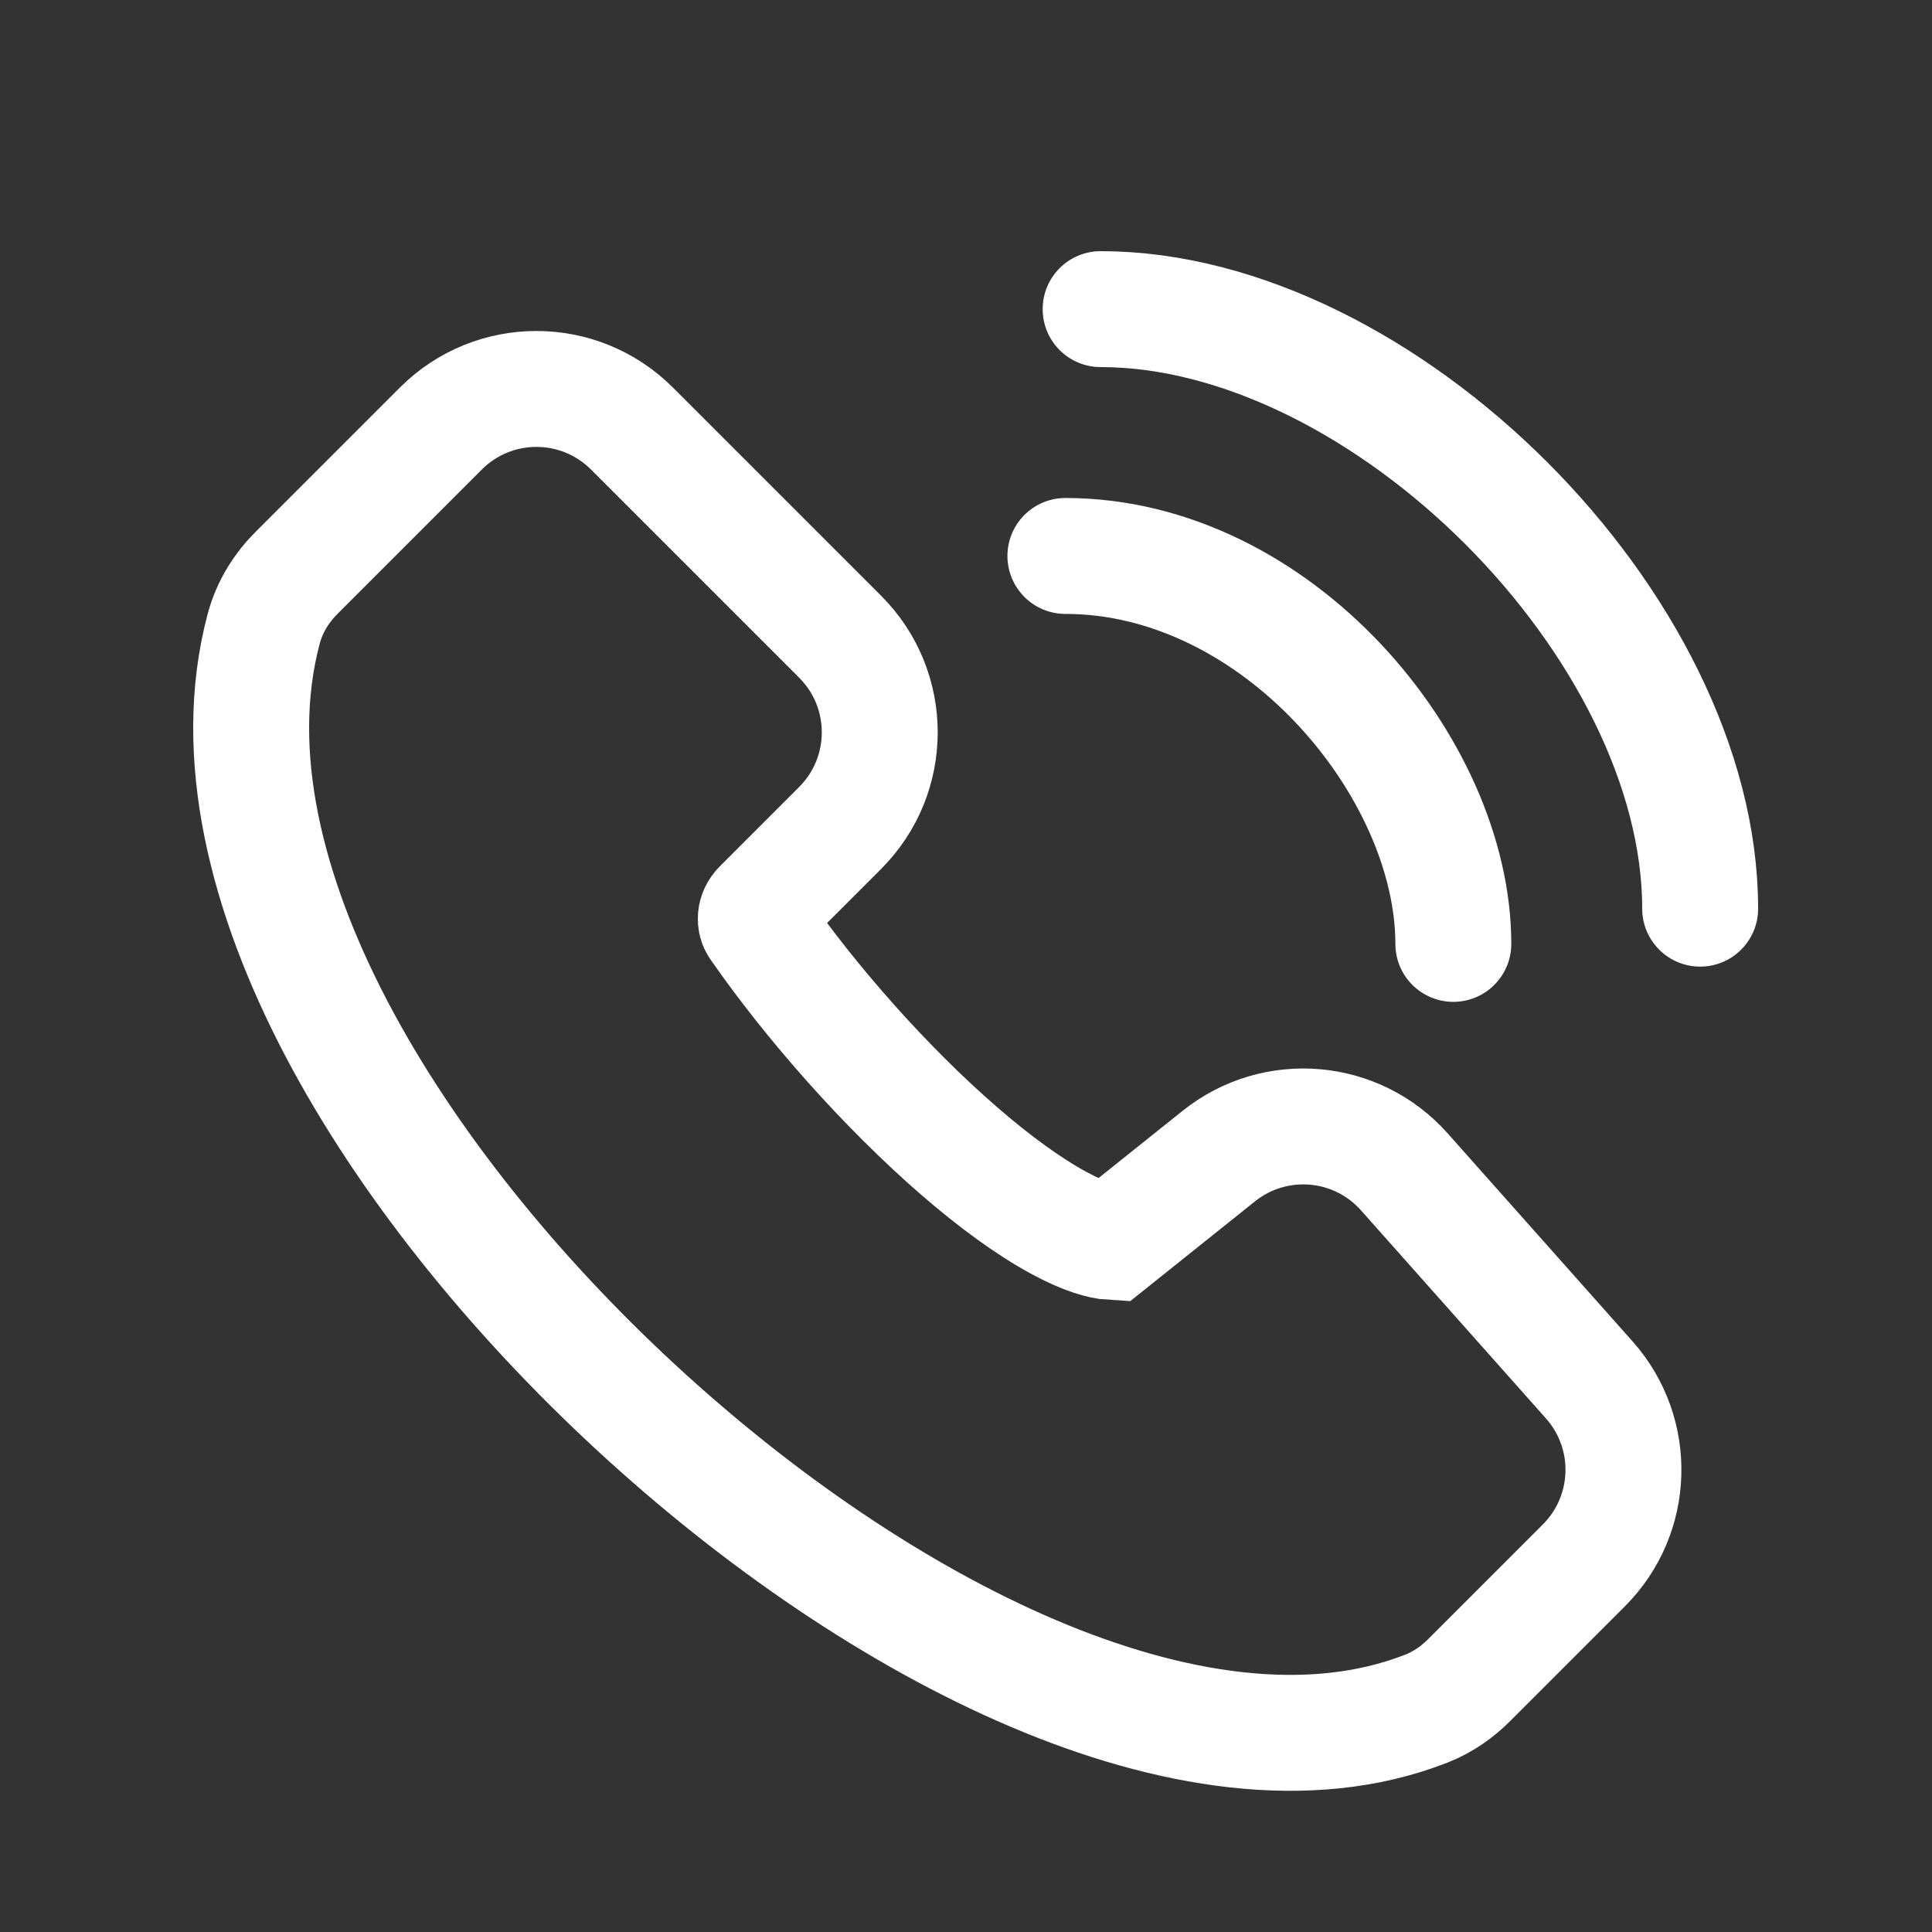
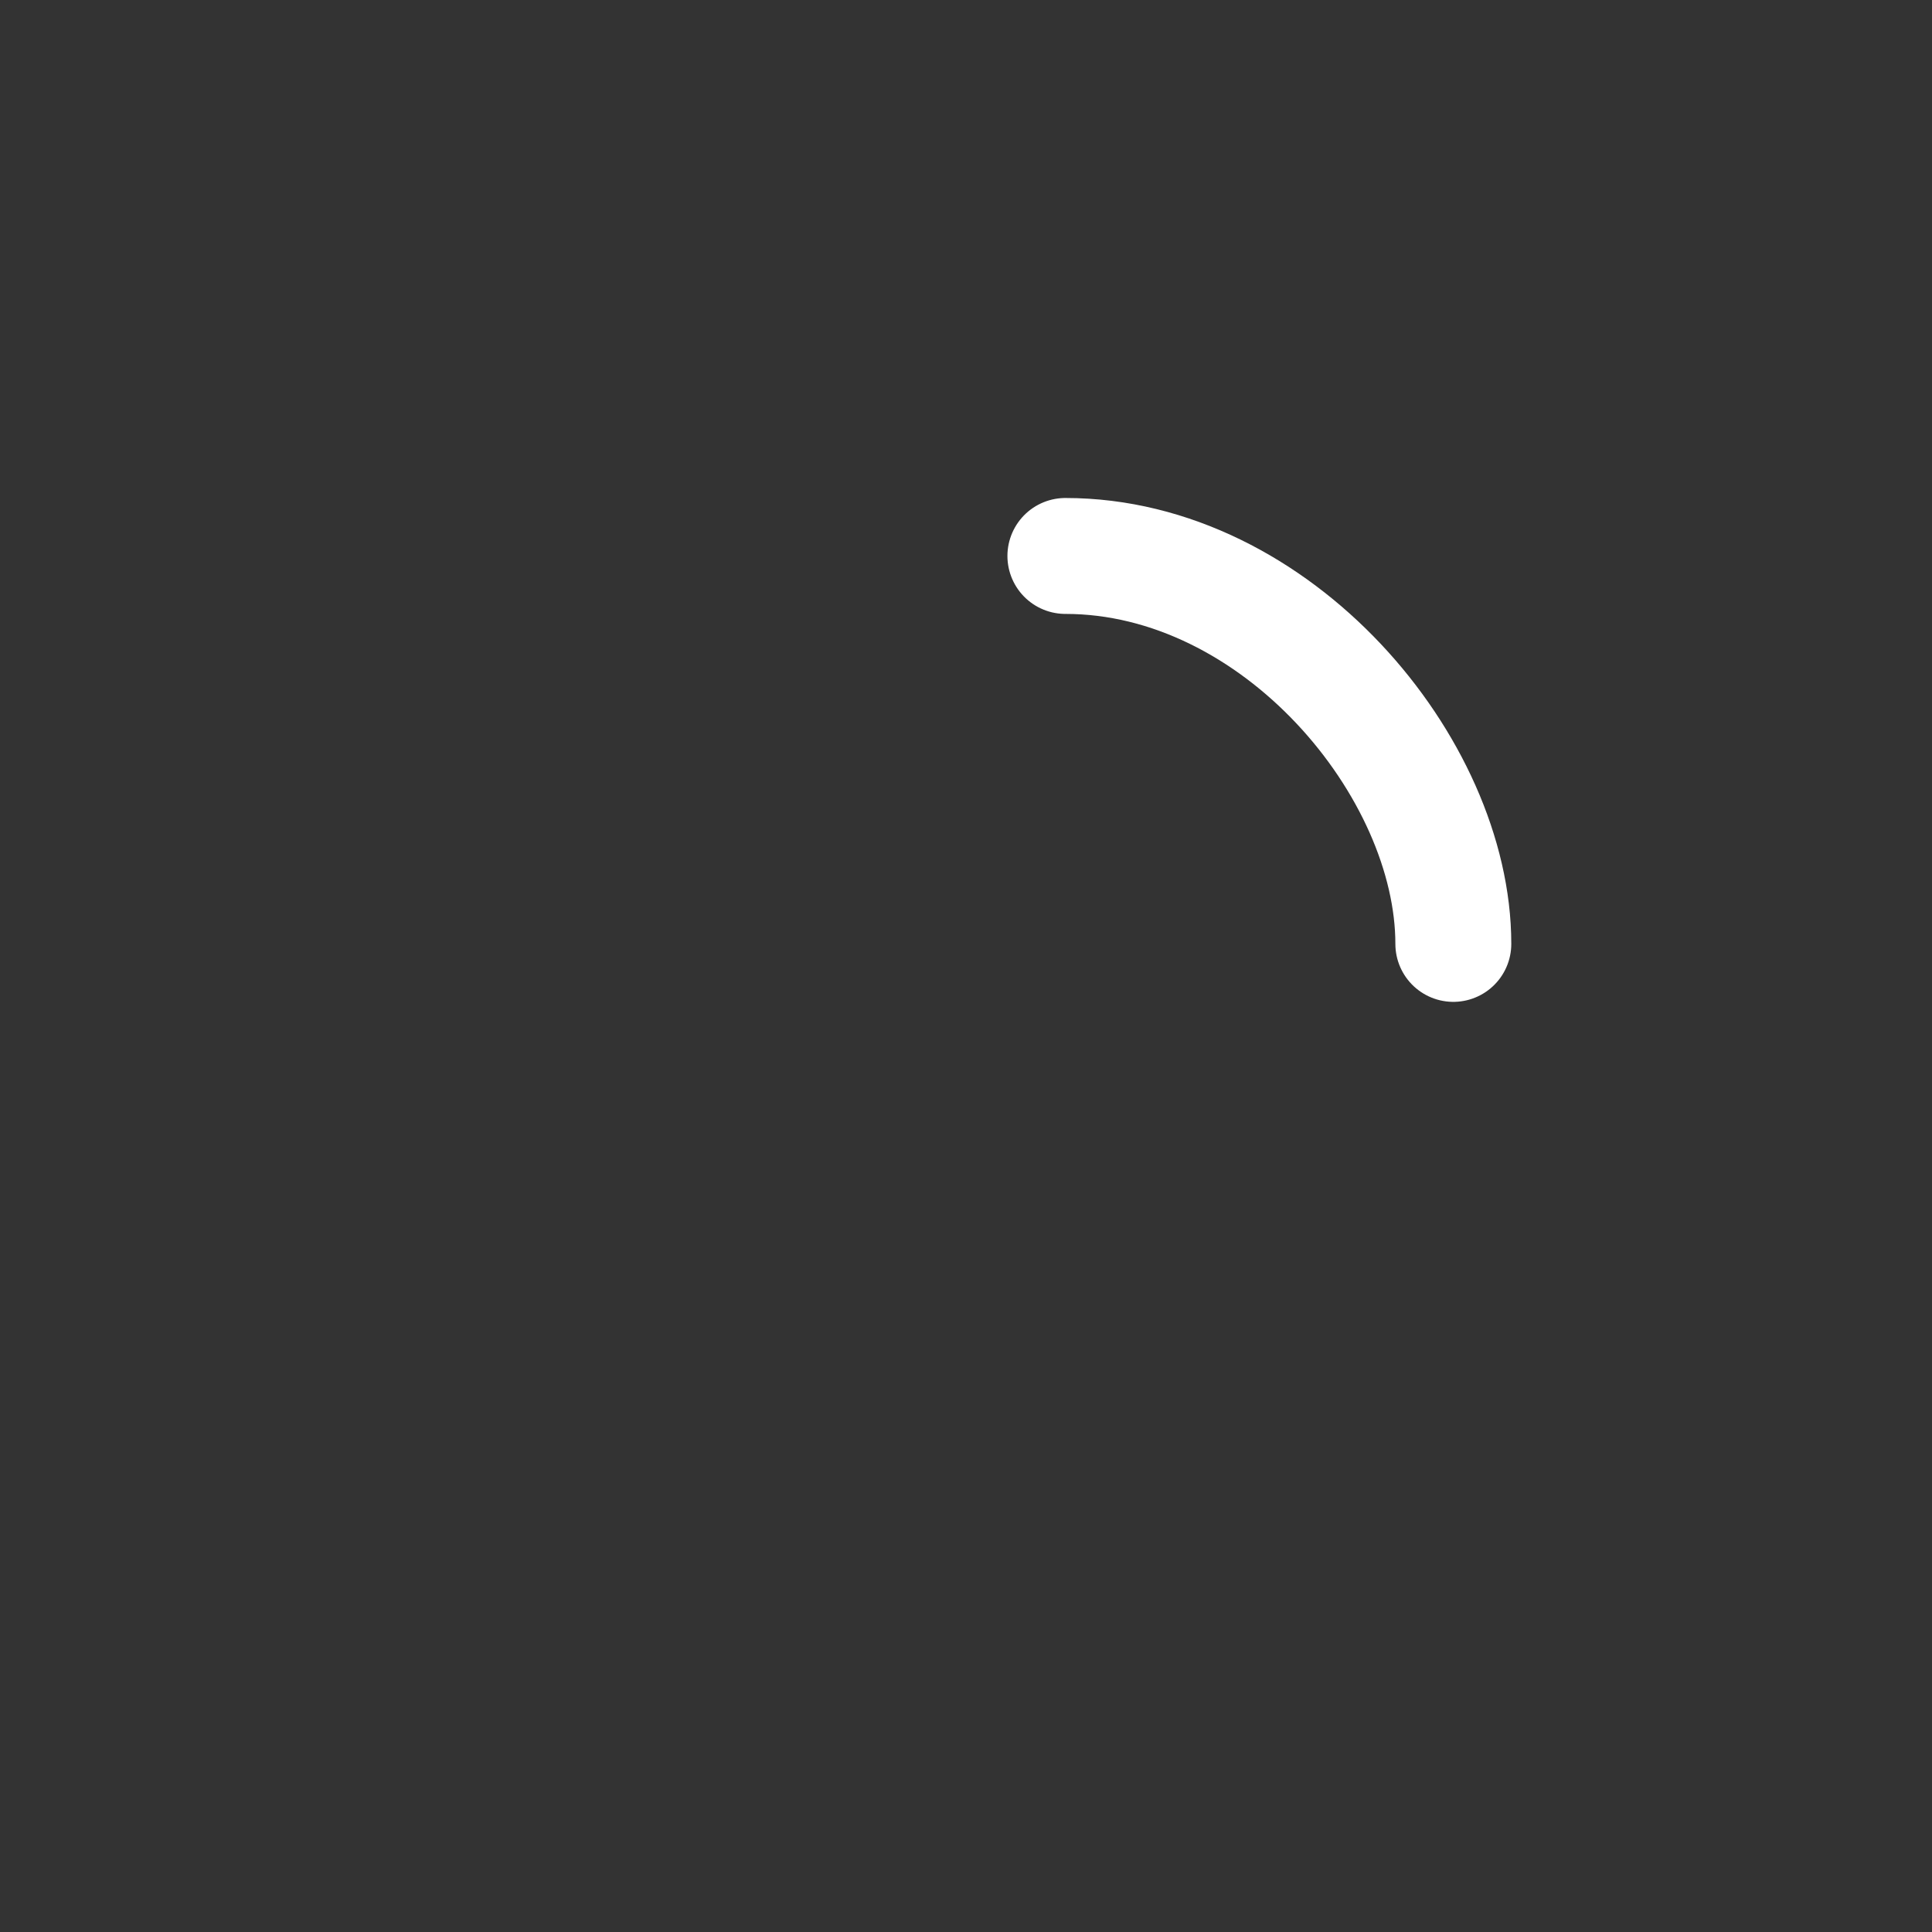
<svg xmlns="http://www.w3.org/2000/svg" width="25" height="25" viewBox="0 0 25 25" fill="none">
  <rect x="0" y="0" width="25" height="25" fill="#333333" stroke="none" />
  <path d="M13.786 7.194C16.524 7.194 18.806 9.932 18.806 12.214" stroke="white" stroke-width="1.5" stroke-linecap="round" />
-   <path d="M14.242 4C17.893 4 22 8.107 22 11.758" stroke="white" stroke-width="1.5" stroke-linecap="round" />
-   <path d="M5.704 5.546L3.84 7.41C3.654 7.595 3.49 7.84 3.411 8.141C2.98 9.767 3.455 11.595 4.35 13.304C5.255 15.031 6.644 16.746 8.225 18.207C9.806 19.668 11.612 20.907 13.373 21.655C15.112 22.394 16.933 22.706 18.456 22.11C18.683 22.021 18.865 21.886 19.008 21.743L20.495 20.256C21.15 19.601 21.181 18.549 20.565 17.856L18.172 15.164C17.553 14.467 16.498 14.378 15.771 14.96L14.382 16.071C14.262 16.064 14.04 16.008 13.701 15.824C13.318 15.617 12.874 15.295 12.404 14.887C11.465 14.072 10.5 12.982 9.807 11.984C9.769 11.929 9.76 11.825 9.849 11.736L10.871 10.714C11.555 10.03 11.555 8.922 10.871 8.239L8.178 5.546C7.495 4.862 6.387 4.862 5.704 5.546Z" stroke="white" stroke-width="1.5" />
</svg>